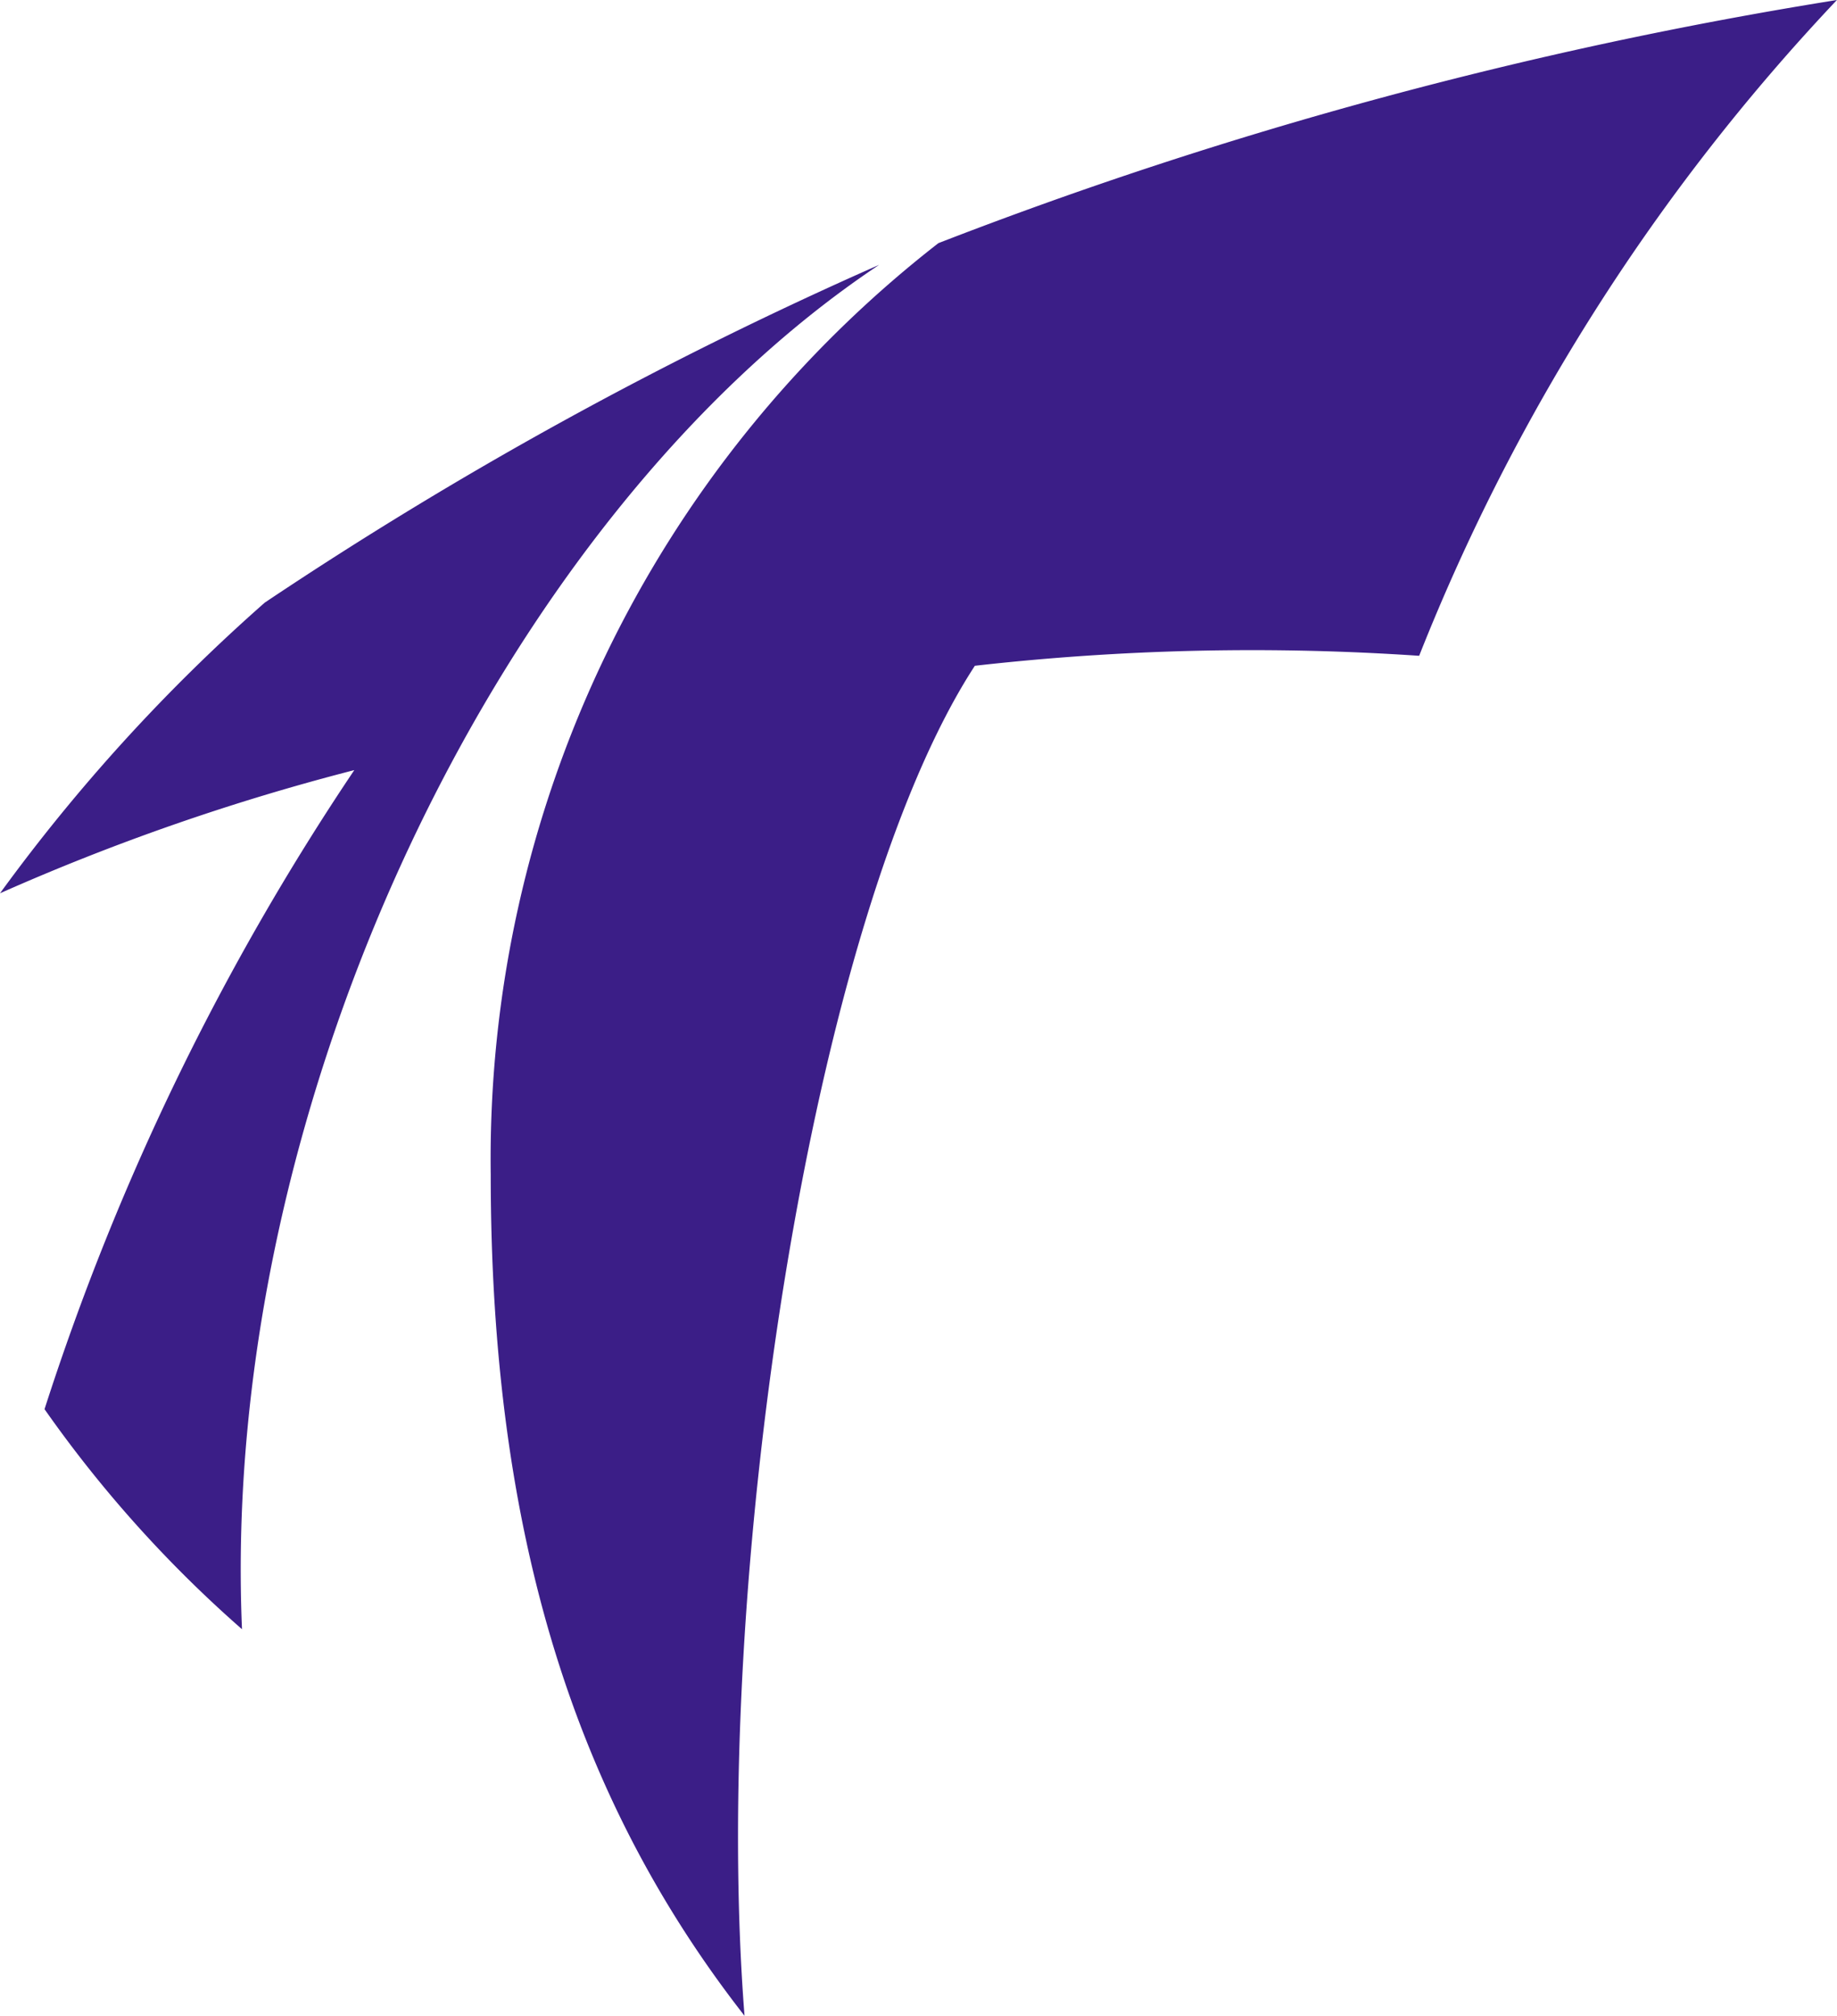
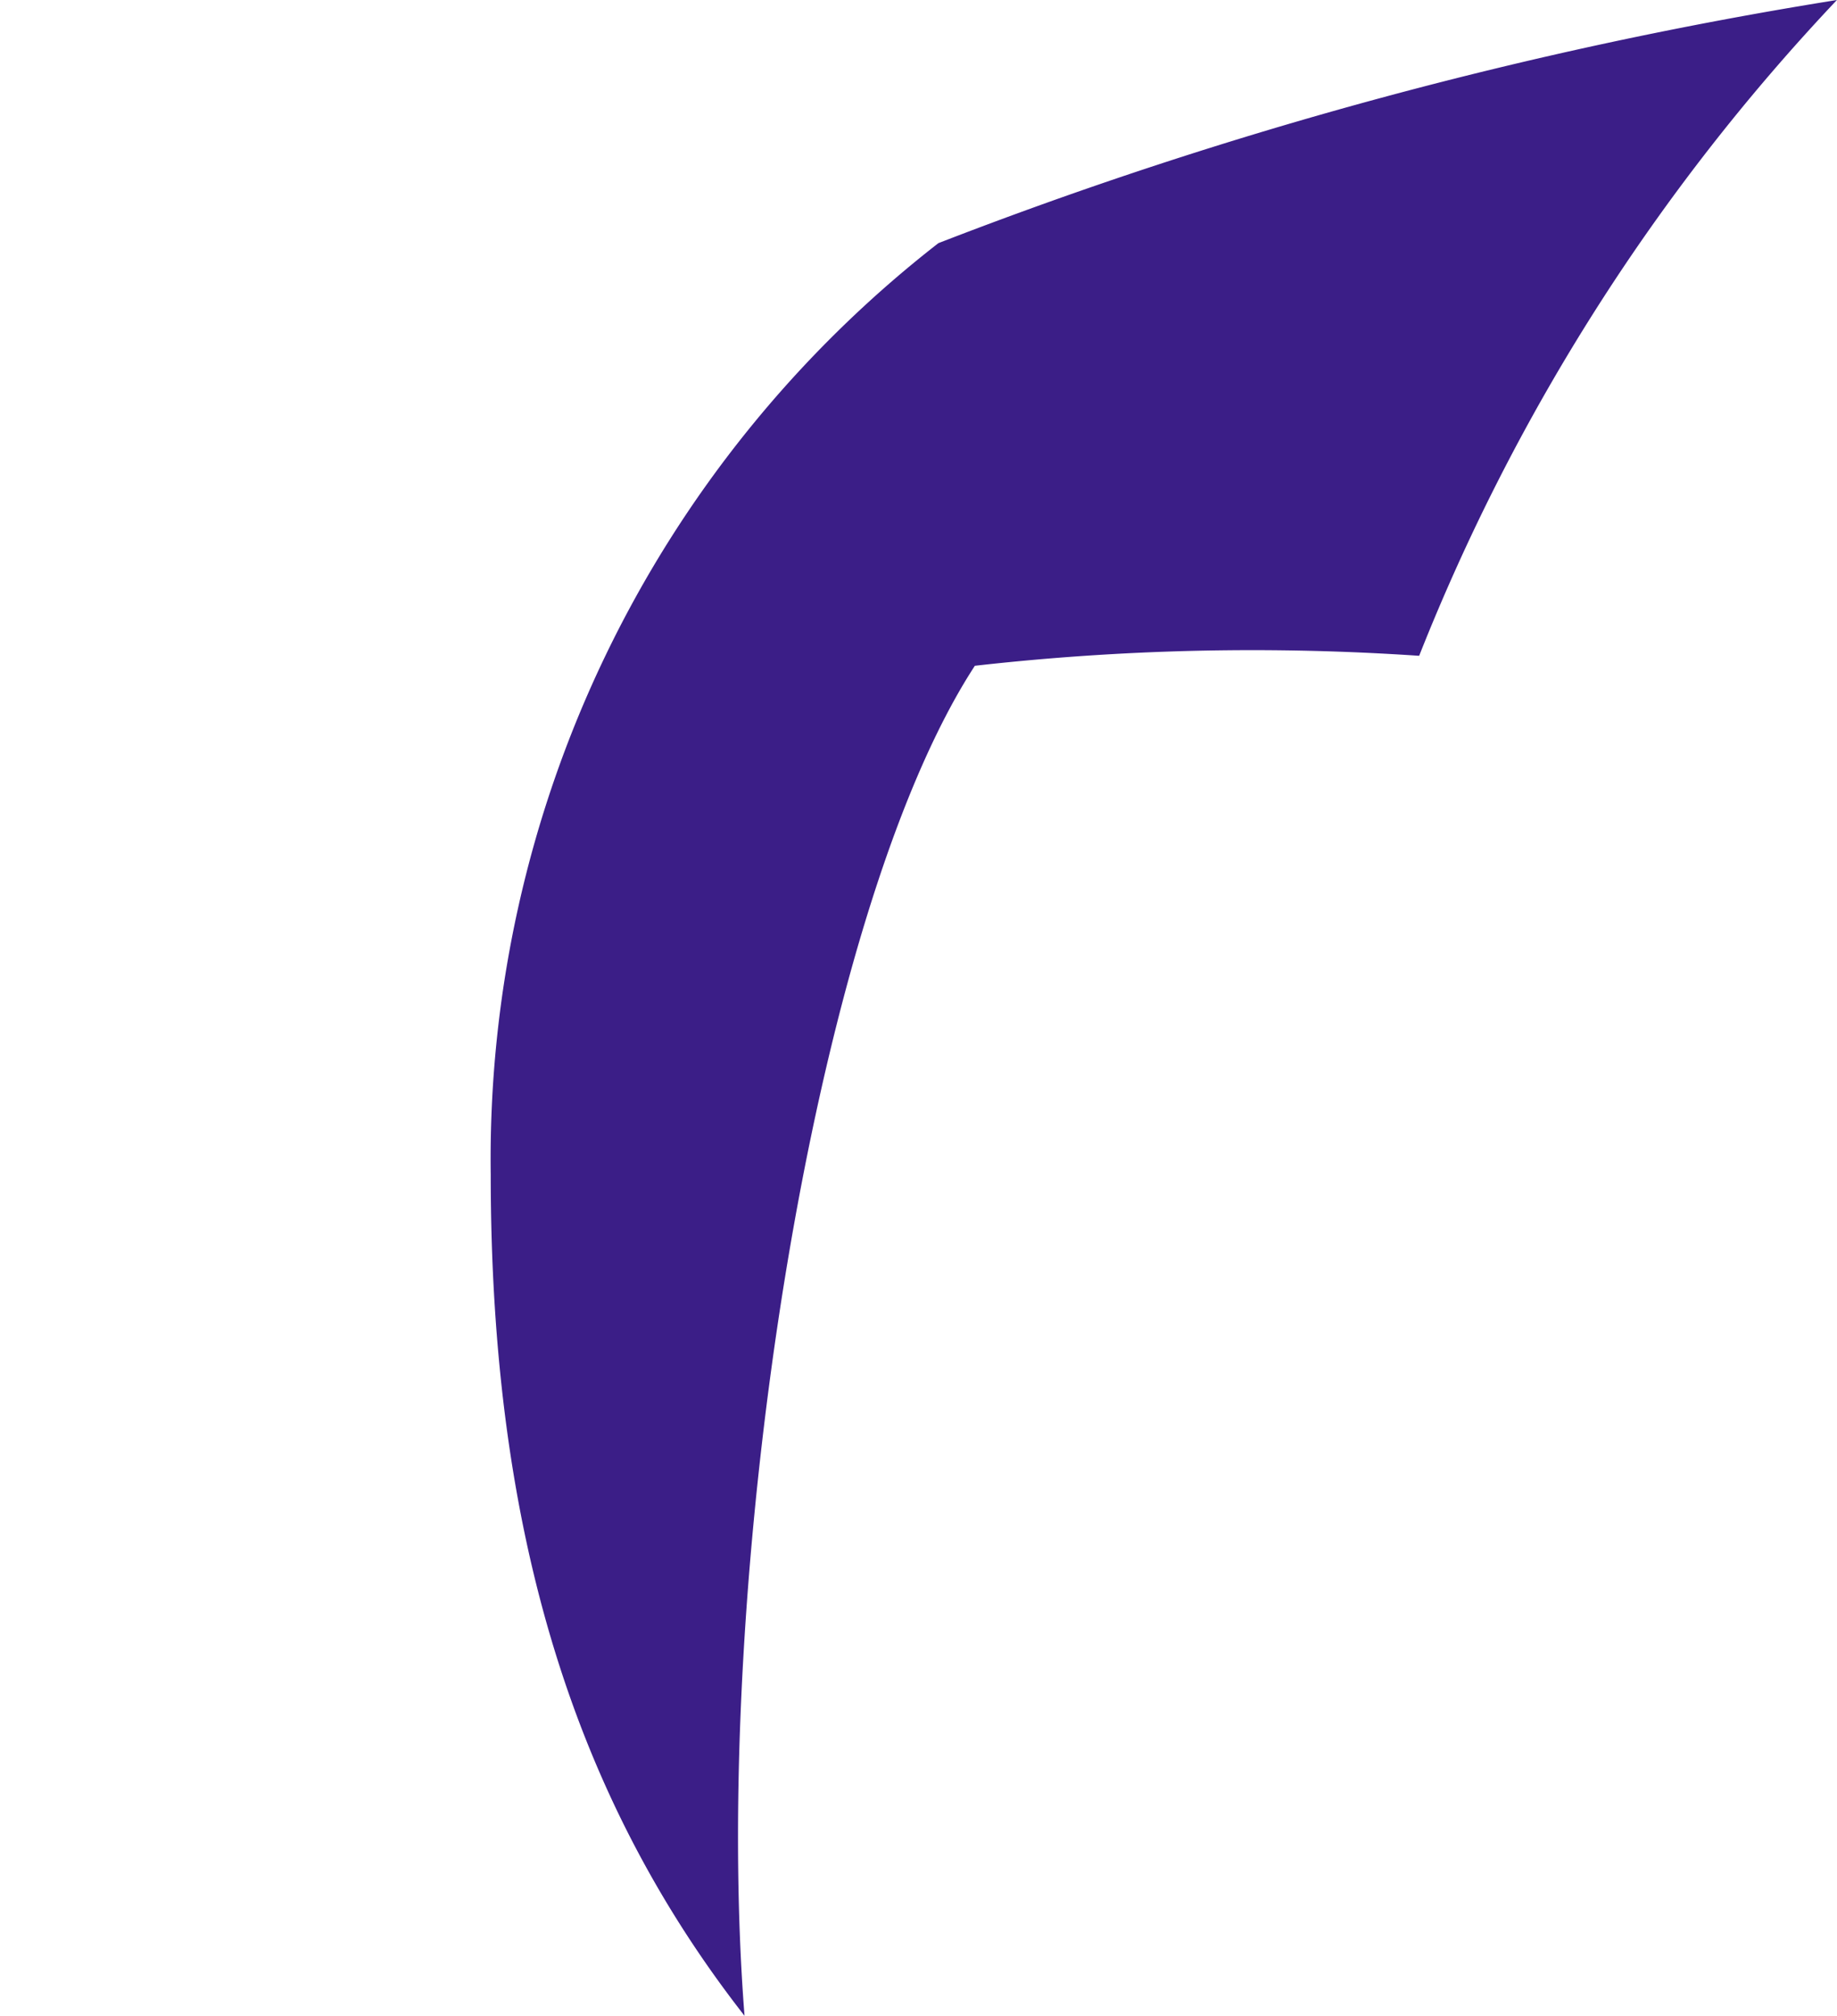
<svg xmlns="http://www.w3.org/2000/svg" id="icon-logo" width="23.389" height="25.667" viewBox="0 0 23.389 25.667">
-   <path id="パス_1" data-name="パス 1" d="M47.893,743.249c-.288-6.738,3.342-14.19,8.113-17.366a51.116,51.116,0,0,0-7.823,4.3,22.756,22.756,0,0,0-3.371,3.7,28.768,28.768,0,0,1,4.511-1.568,32.289,32.289,0,0,0-3.944,8.135,15.713,15.713,0,0,0,2.513,2.8" transform="translate(-44.812 -722.512)" fill="#3b1e87" />
  <path id="パス_2" data-name="パス 2" d="M56.49,746.993c-.43-5.464.841-13.983,2.932-17.192a31.427,31.427,0,0,1,5.657-.127,26.153,26.153,0,0,1,5.319-8.348,56.219,56.219,0,0,0-11.44,3.095,14.77,14.77,0,0,0-5.7,11.854c0,4.571,1.07,7.949,3.237,10.718" transform="translate(-47.01 -721.326)" fill="#3b1e87" />
</svg>